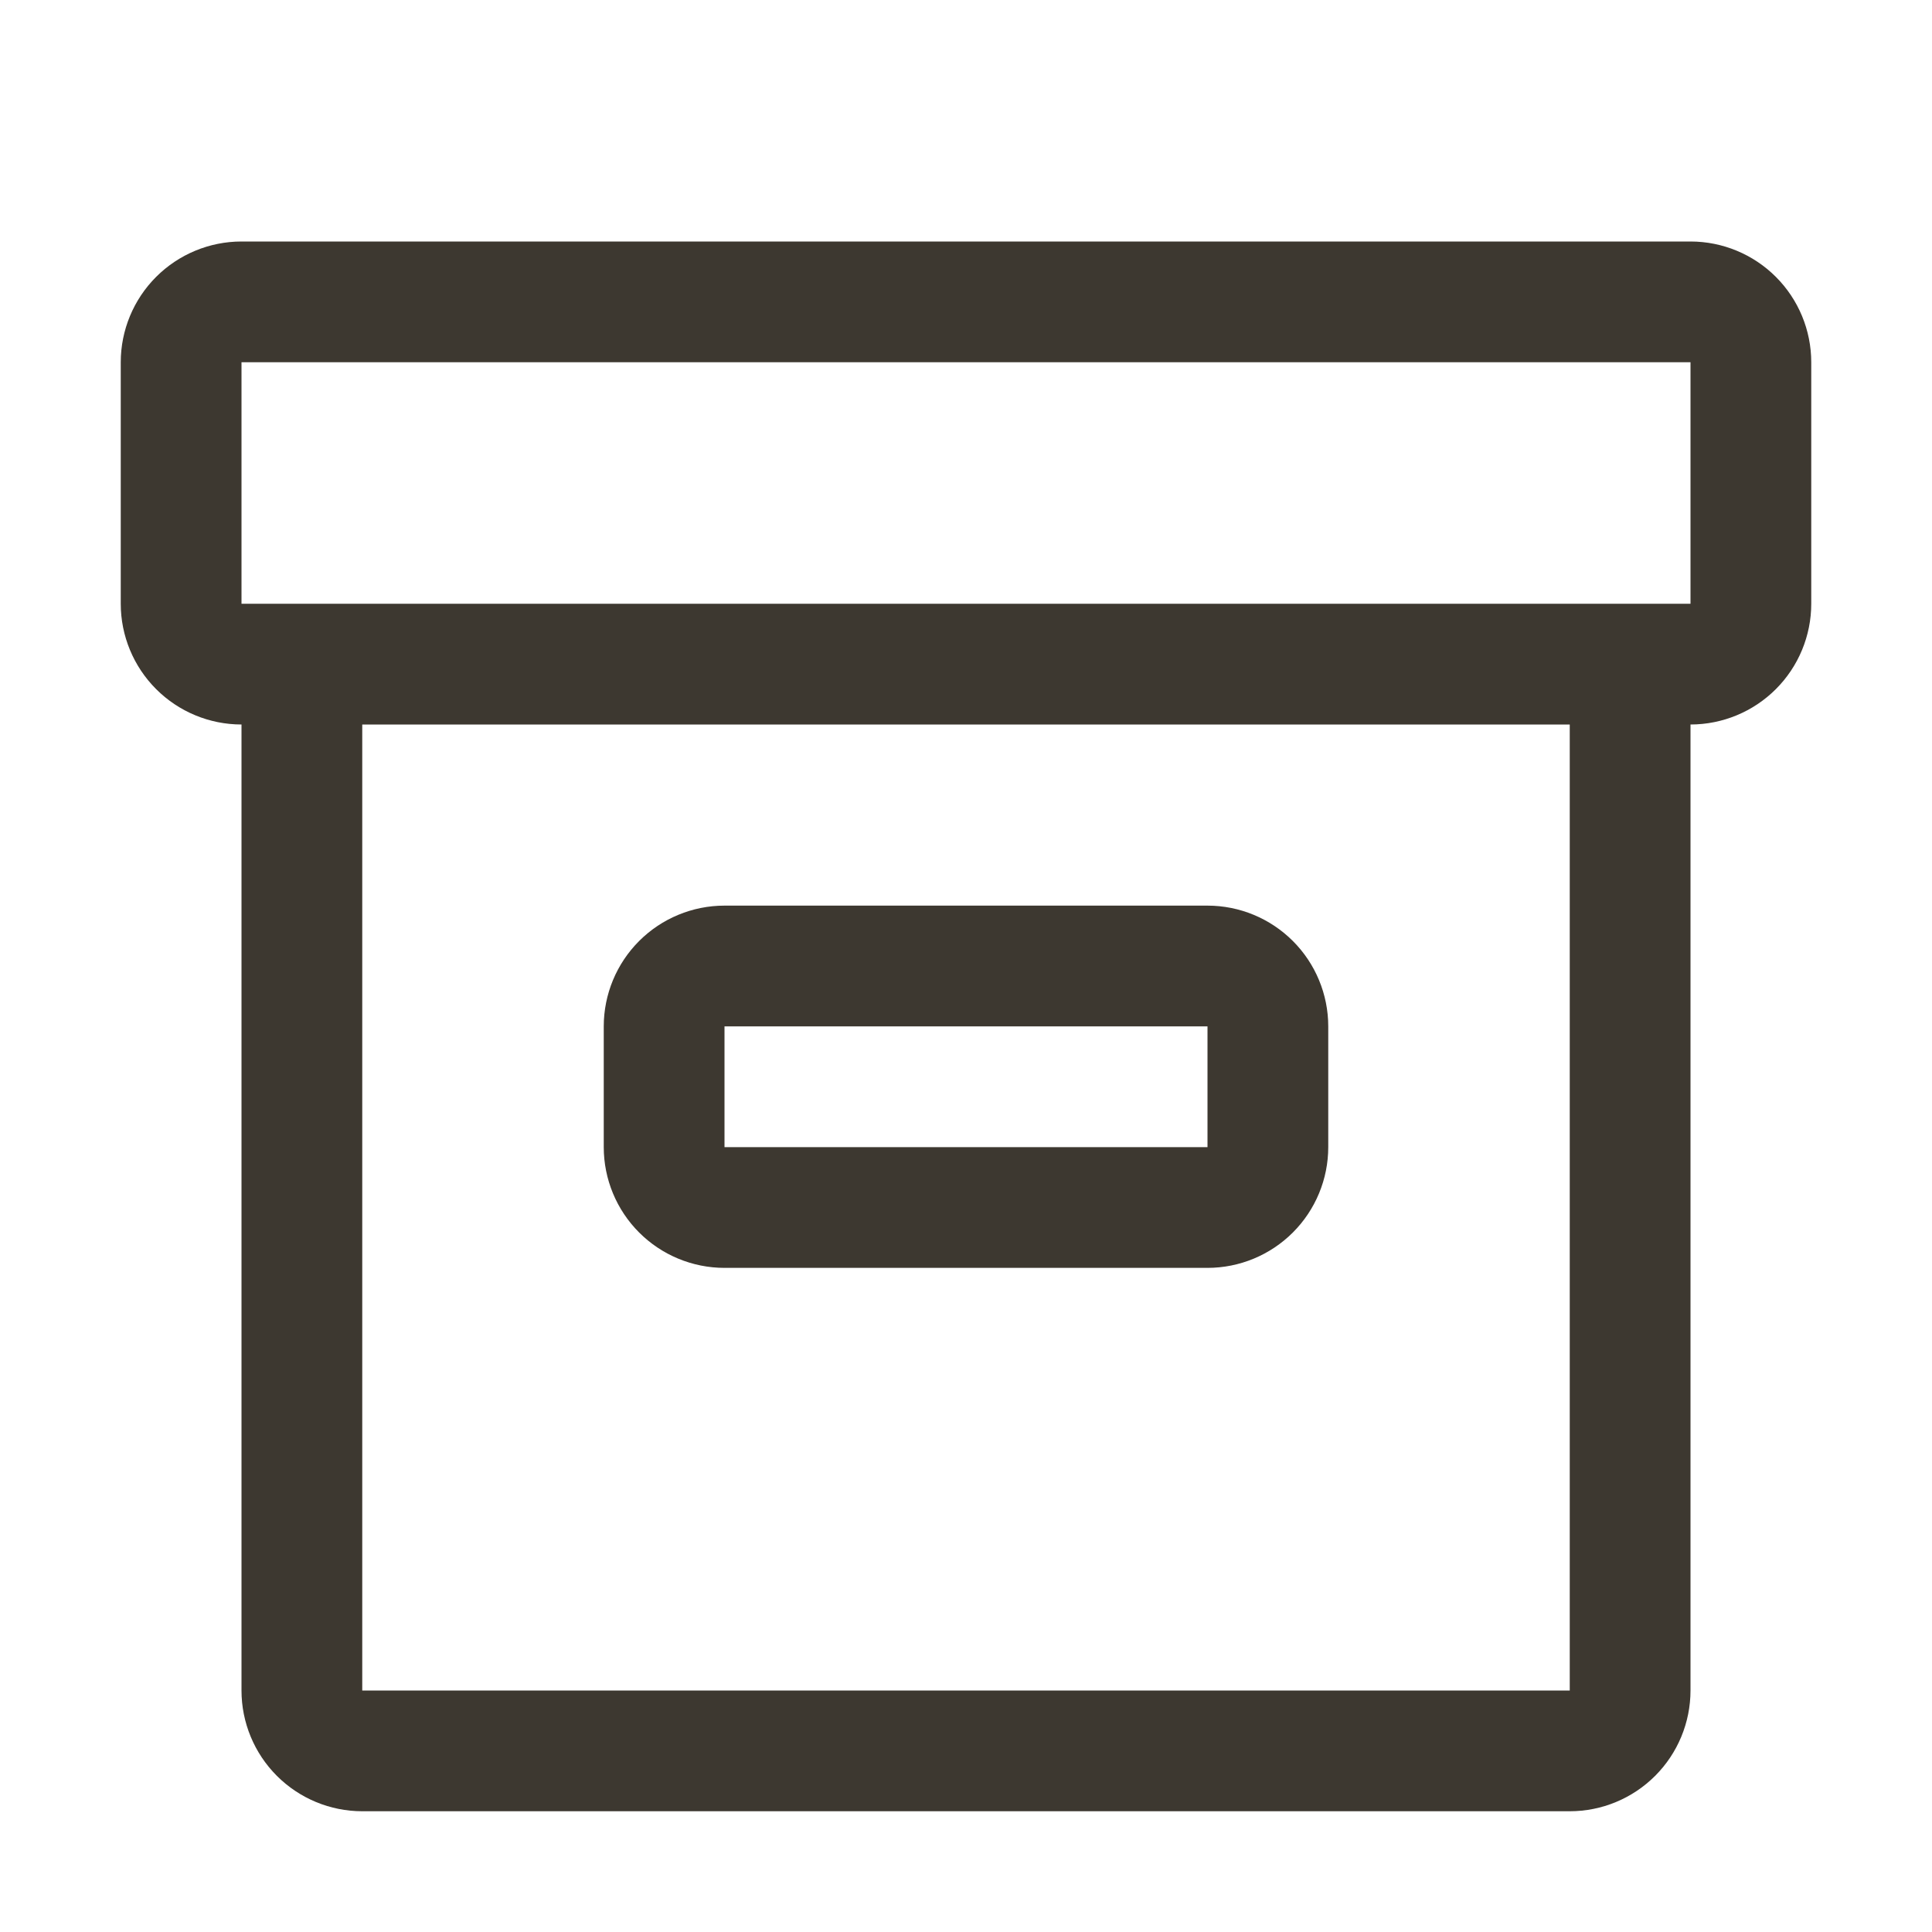
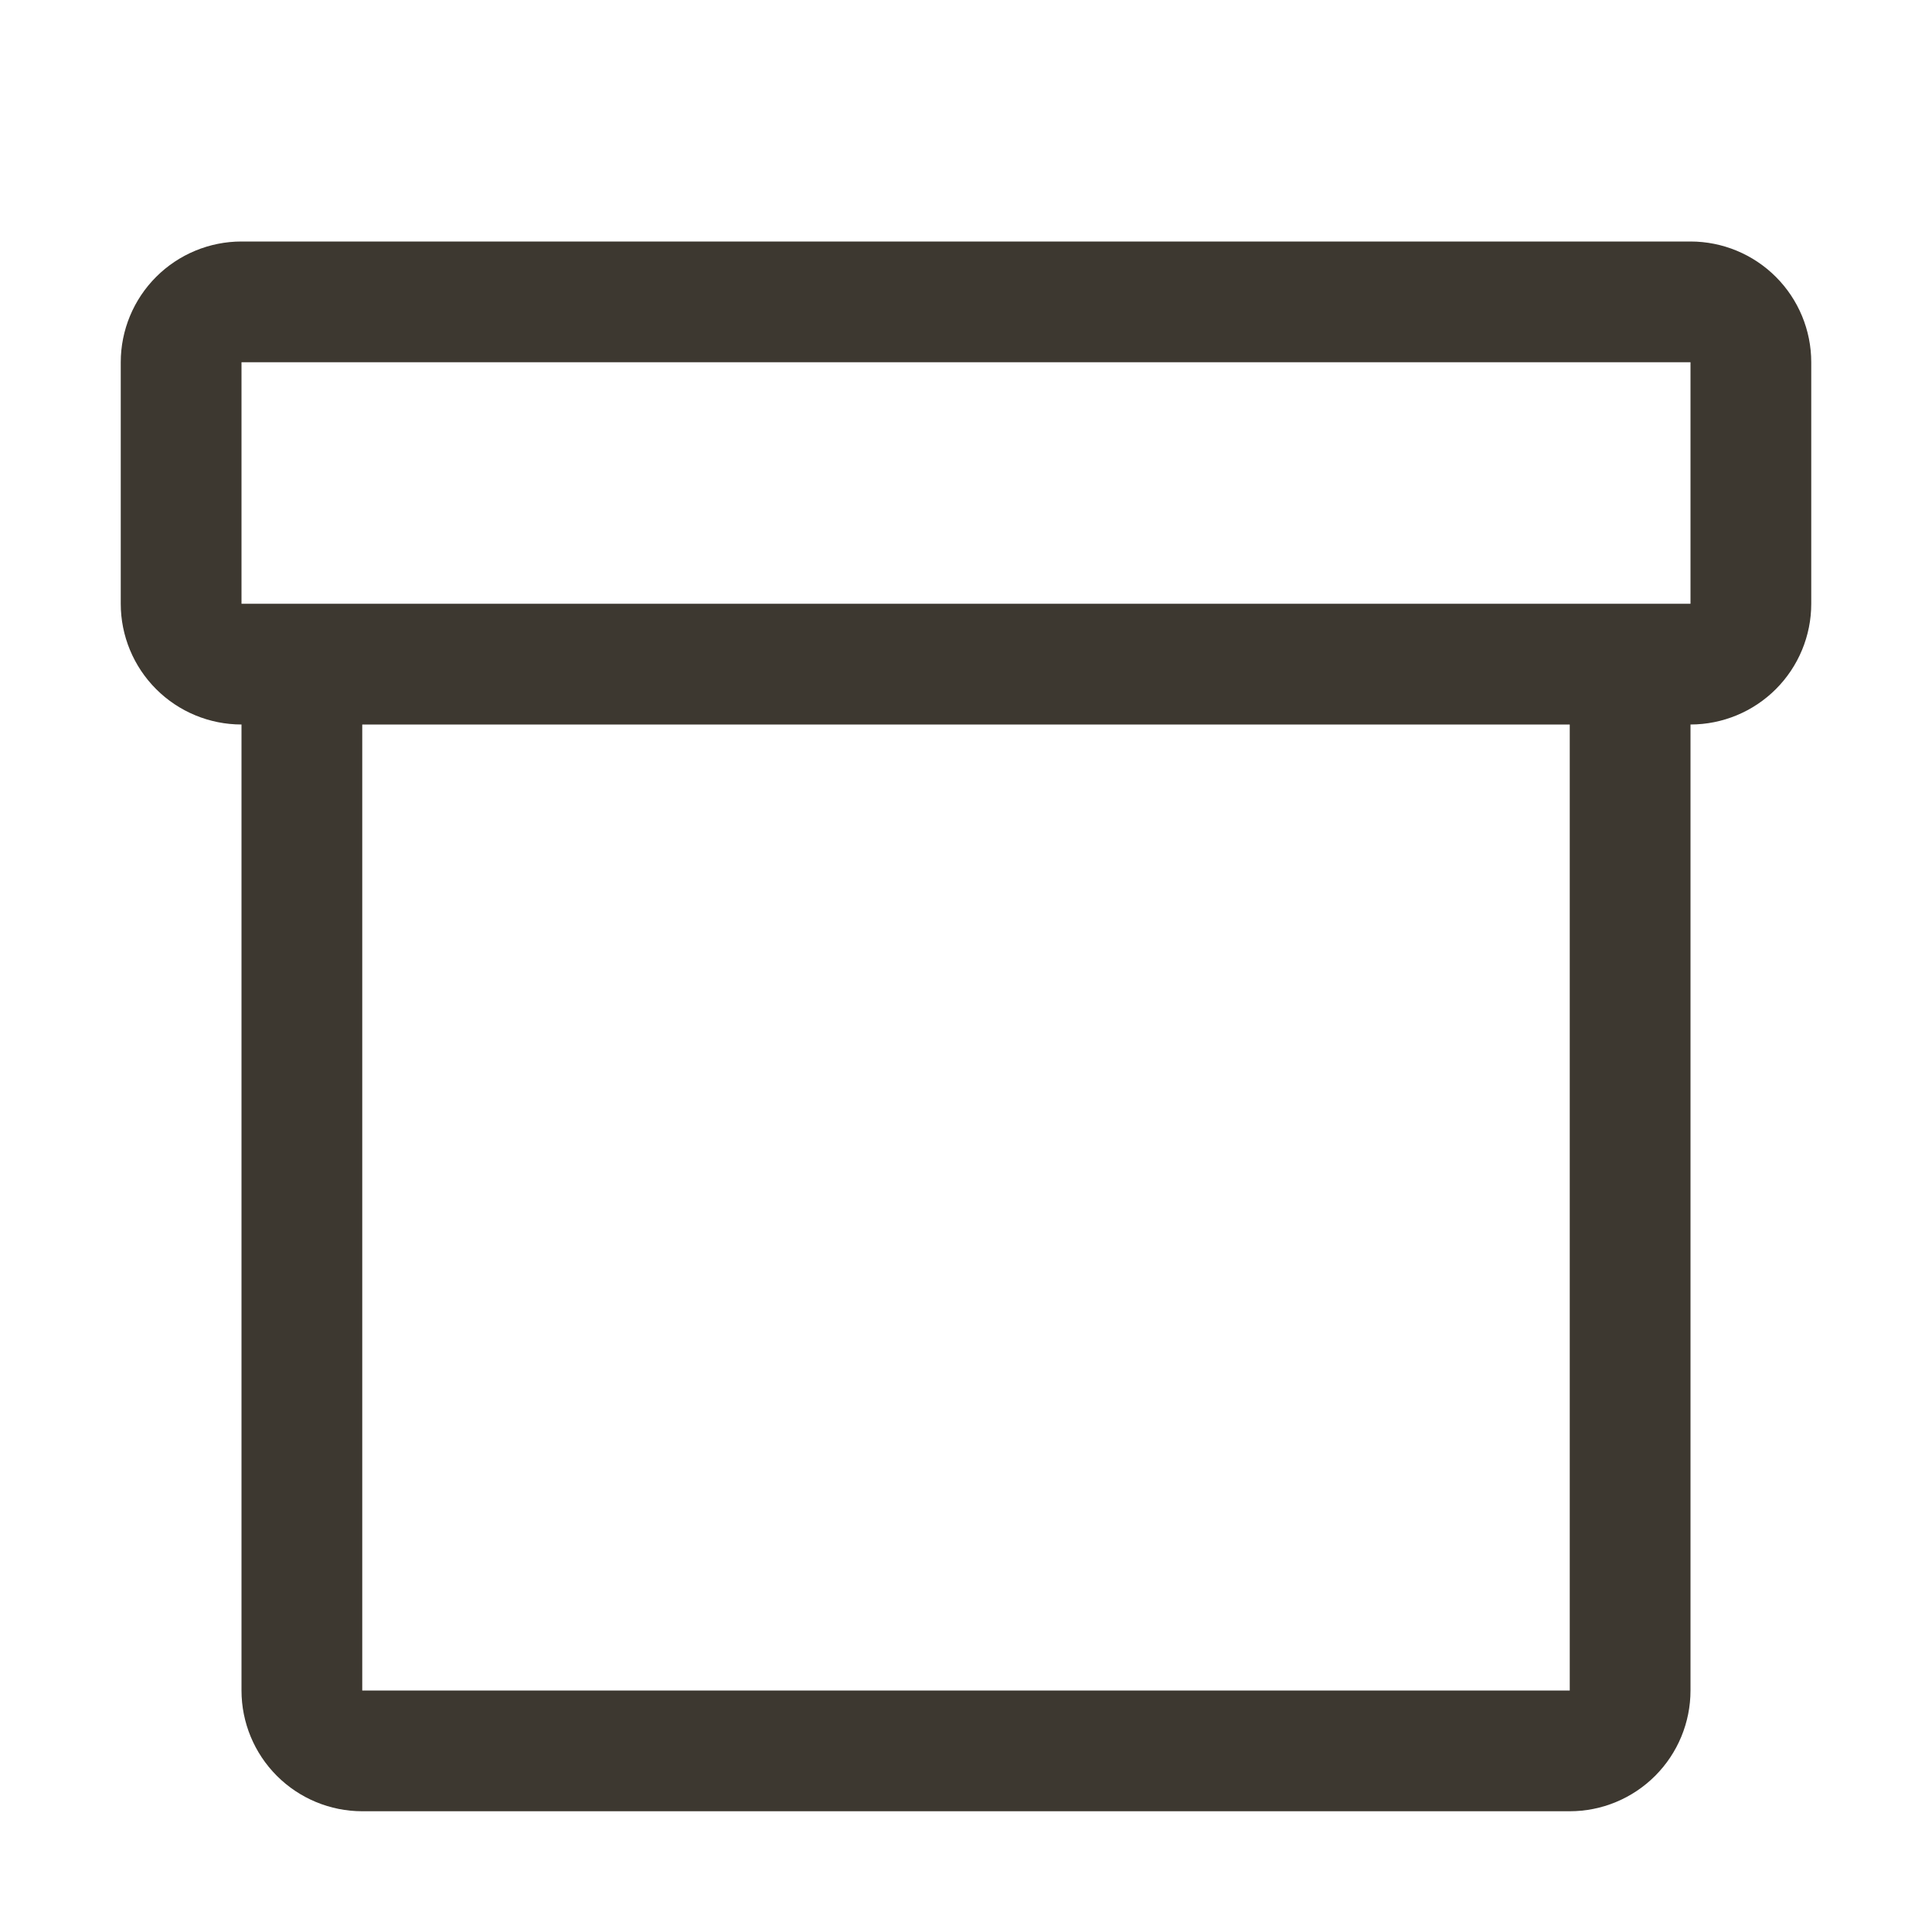
<svg xmlns="http://www.w3.org/2000/svg" width="32" height="32" viewBox="0 0 32 32" fill="none">
-   <path d="M20 21H12C11.47 21 10.961 20.789 10.586 20.414C10.211 20.039 10 19.53 10 19V17C10 16.47 10.211 15.961 10.586 15.586C10.961 15.211 11.47 15 12 15H20C20.53 15 21.039 15.211 21.414 15.586C21.789 15.961 22 16.47 22 17V19C22 19.53 21.789 20.039 21.414 20.414C21.039 20.789 20.53 21 20 21ZM12 17V19H20V17H12Z" fill="#3D3830" />
  <path d="M28 4H4C3.47 4 2.961 4.211 2.586 4.586C2.211 4.961 2 5.47 2 6V10C2 10.53 2.211 11.039 2.586 11.414C2.961 11.789 3.47 12 4 12V28C4 28.53 4.211 29.039 4.586 29.414C4.961 29.789 5.47 30 6 30H26C26.53 30 27.039 29.789 27.414 29.414C27.789 29.039 28 28.53 28 28V12C28.53 12 29.039 11.789 29.414 11.414C29.789 11.039 30 10.53 30 10V6C30 5.47 29.789 4.961 29.414 4.586C29.039 4.211 28.53 4 28 4ZM26 28H6V12H26V28ZM28 10H4V6H28V10Z" fill="#3D3830" />
</svg>